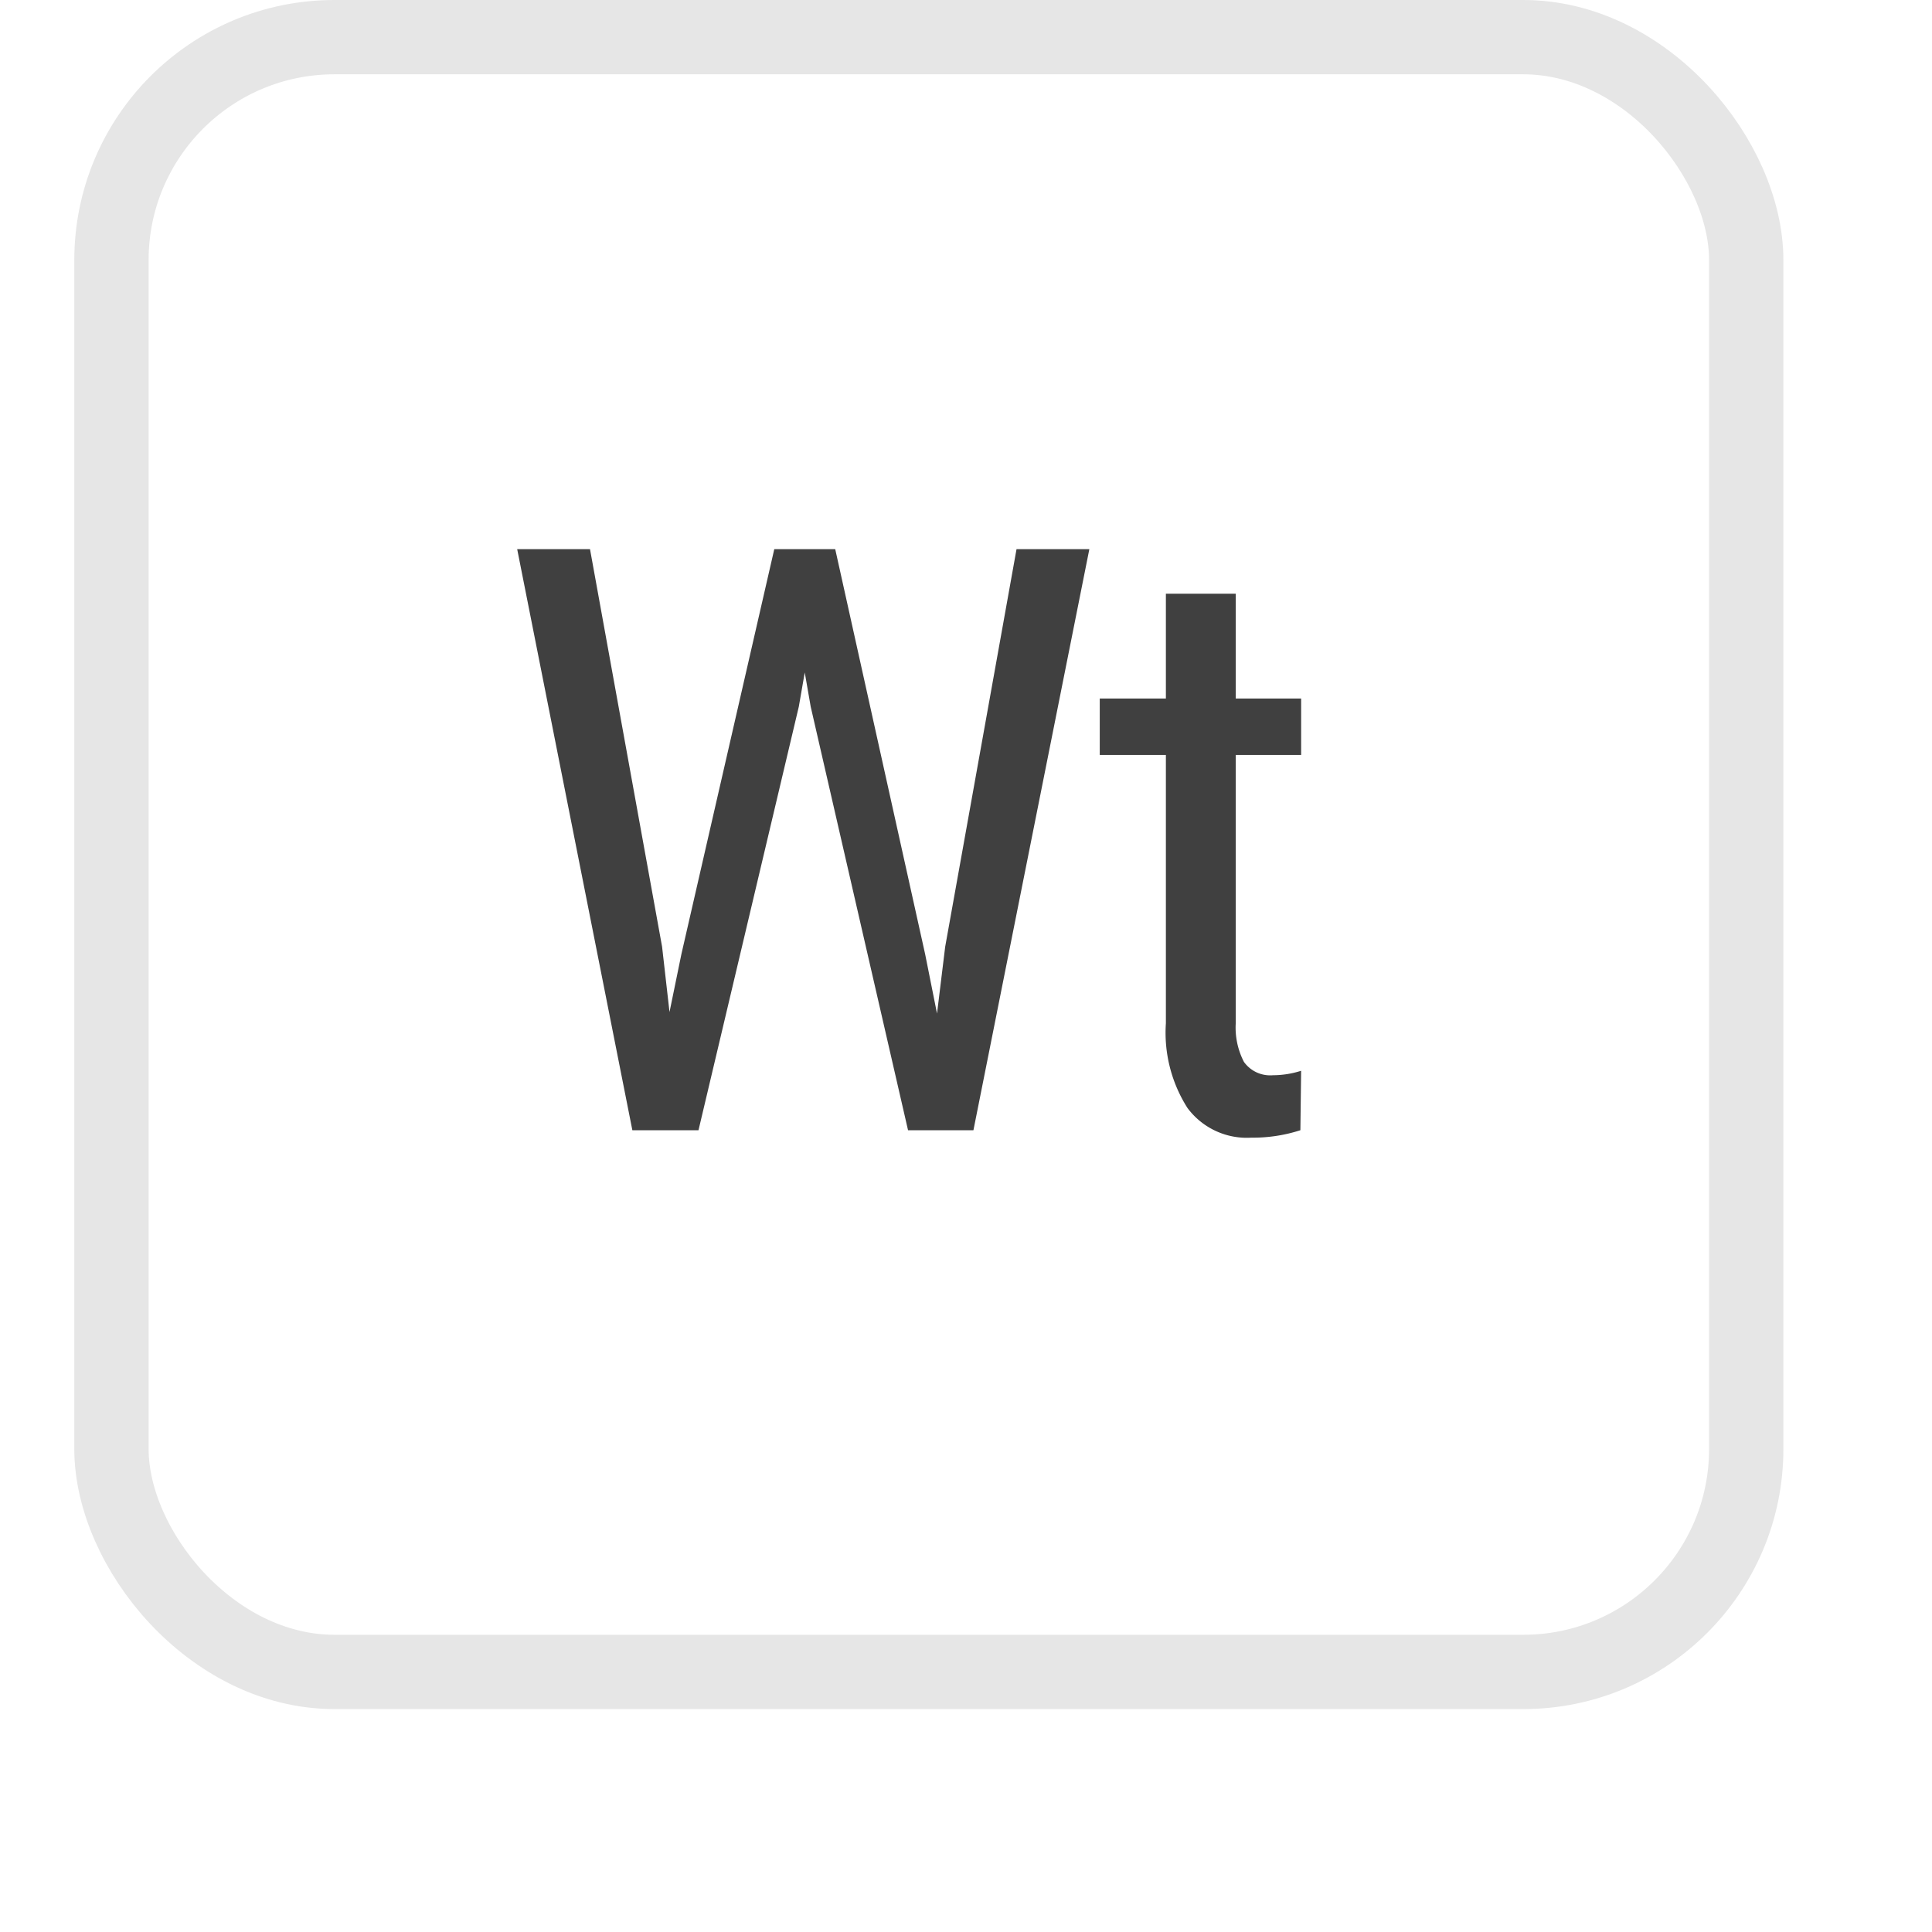
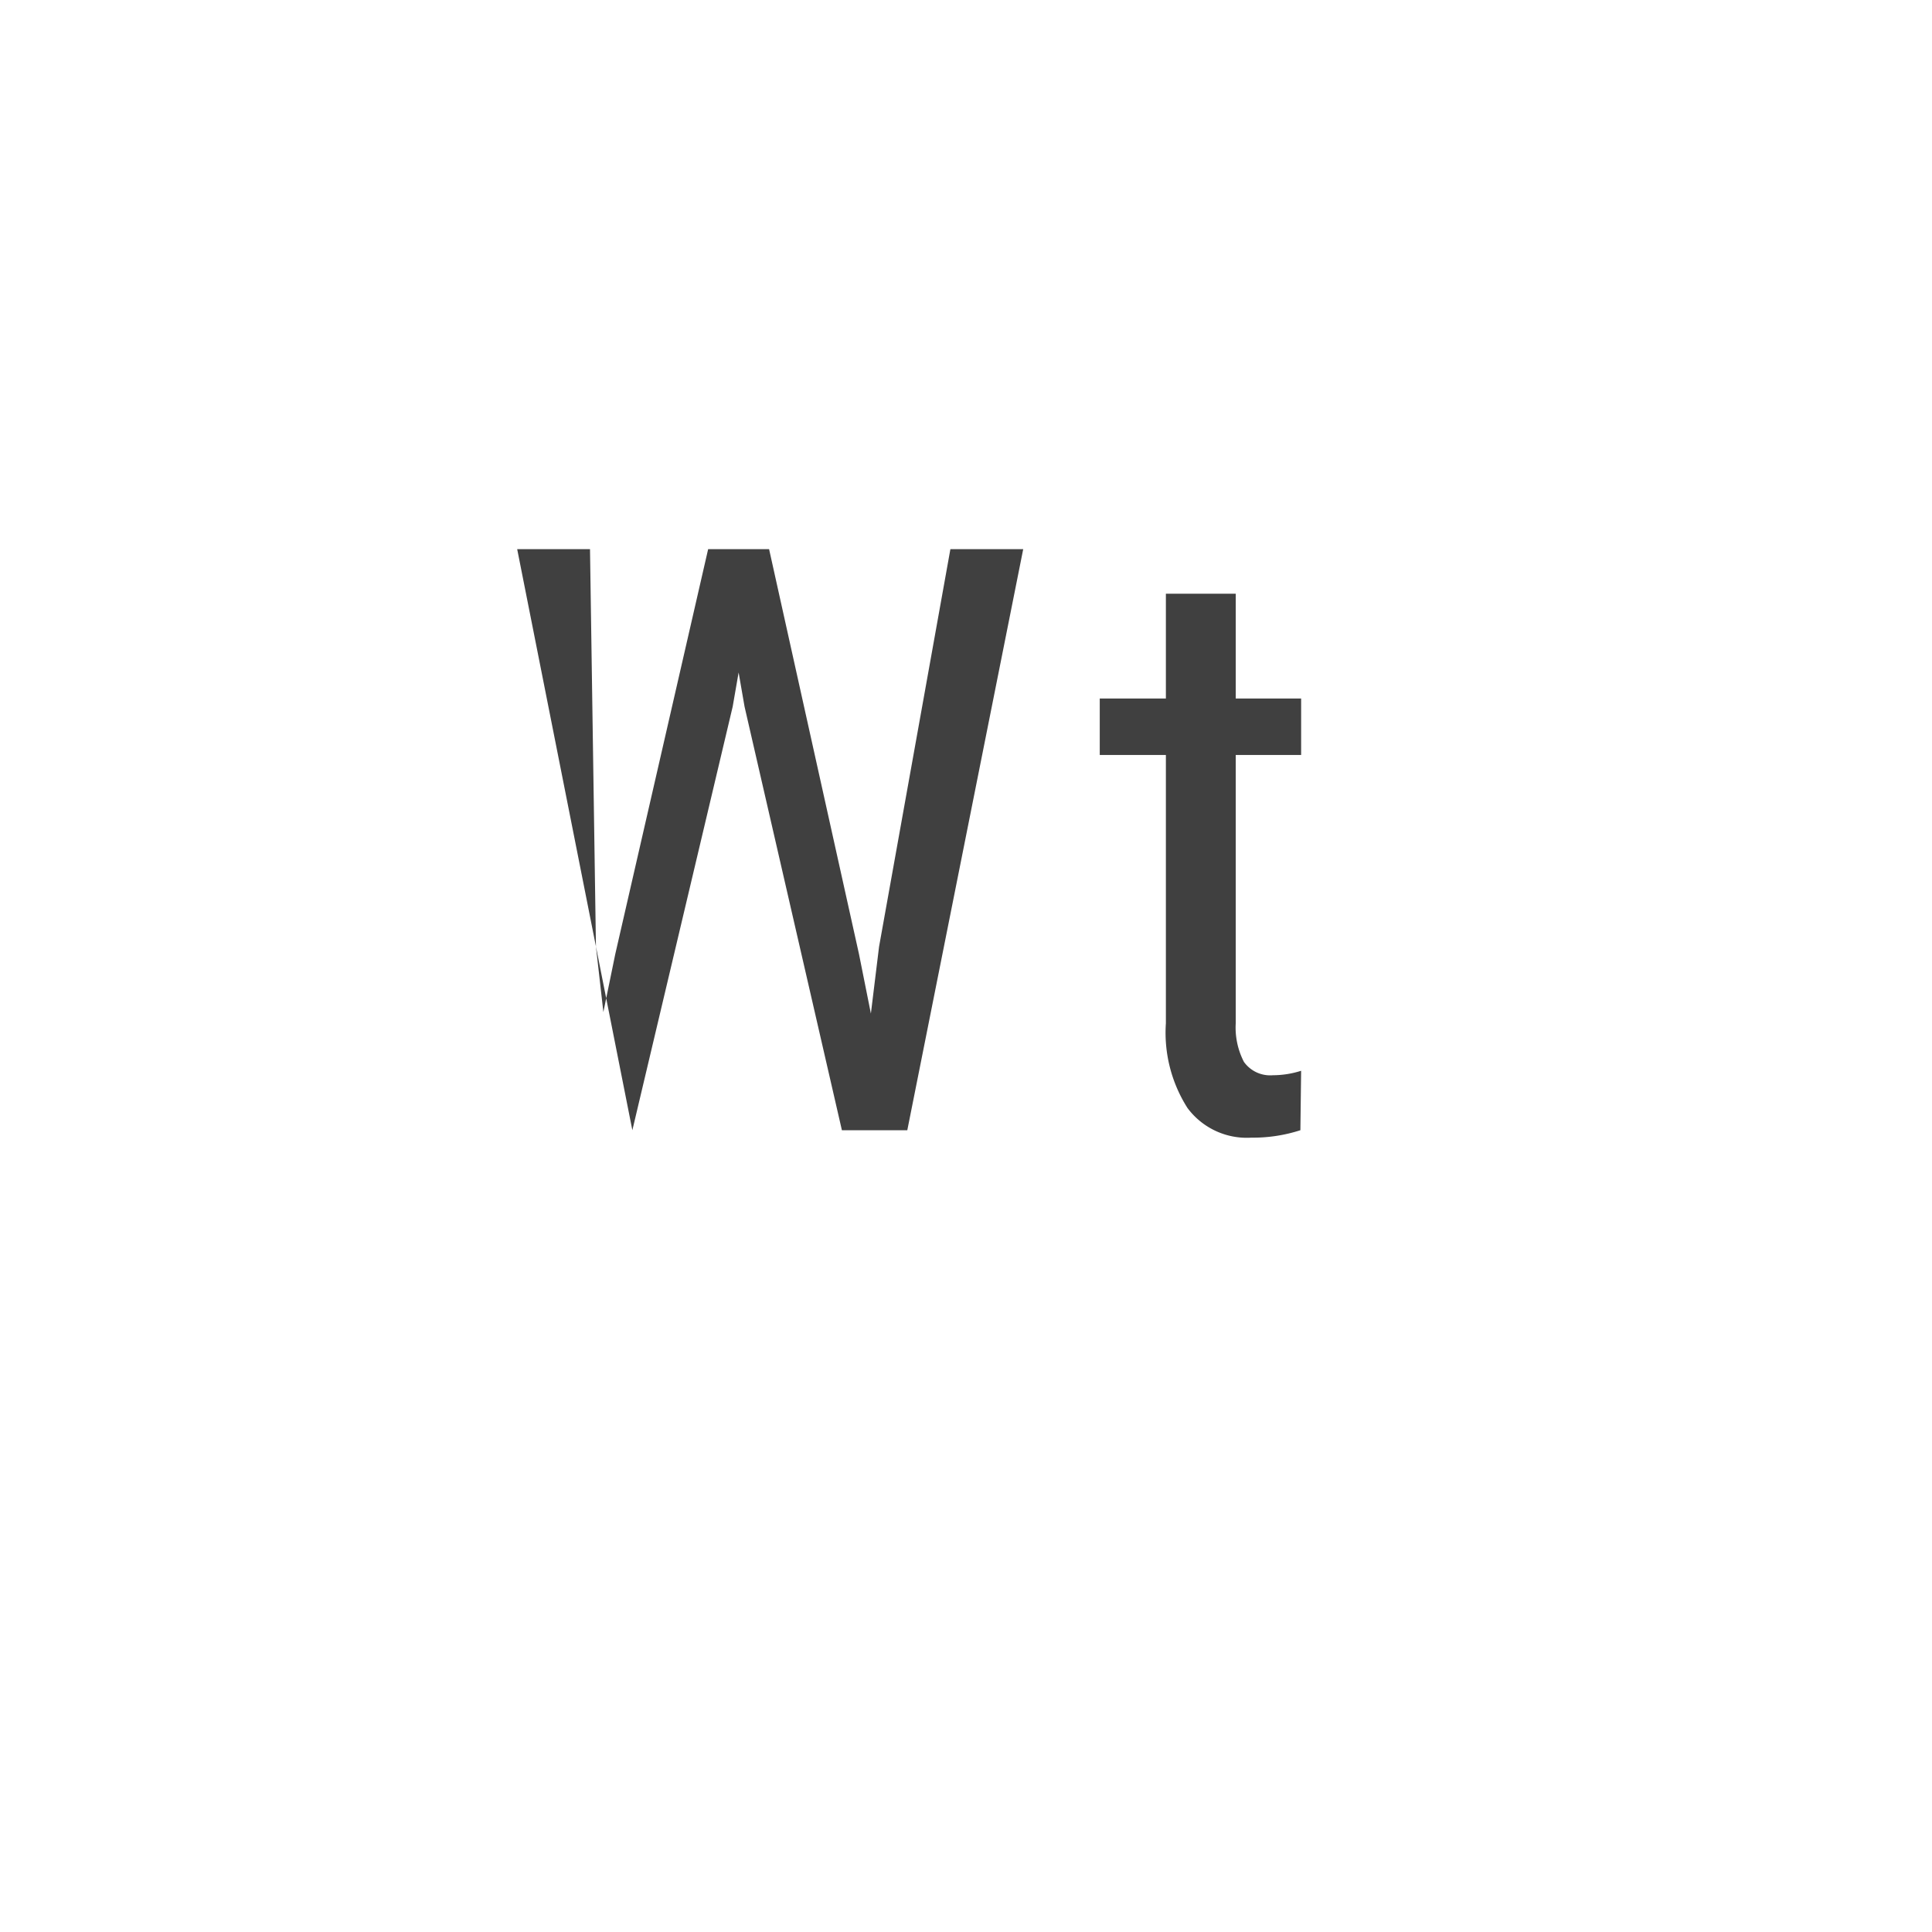
<svg xmlns="http://www.w3.org/2000/svg" xmlns:xlink="http://www.w3.org/1999/xlink" id="WT" width="26" height="26" viewBox="0 0 26 26">
  <defs>
    <style>
      .cls-1 {
        fill: #fff;
        stroke: #e6e6e6;
        stroke-linejoin: round;
        stroke-width: 1px;
        filter: url(#filter);
      }

      .cls-2 {
        fill: #404040;
        fill-rule: evenodd;
      }
    </style>
    <filter id="filter" x="0.5" y="0.5" width="25" height="25" filterUnits="userSpaceOnUse">
      <feOffset result="offset" dy="1" in="SourceAlpha" />
      <feGaussianBlur result="blur" stdDeviation="1.414" />
      <feFlood result="flood" flood-opacity="0.06" />
      <feComposite result="composite" operator="in" in2="blur" />
      <feBlend result="blend" in="SourceGraphic" />
    </filter>
  </defs>
  <g style="fill: #fff; filter: url(#filter)">
-     <rect id="Rounded_Rectangle_2_copy_67" data-name="Rounded Rectangle 2 copy 67" class="cls-1" x="1.5" y="0.5" width="22" height="22" rx="3" ry="3" style="stroke: inherit; filter: none; fill: inherit" />
-   </g>
+     </g>
  <use xlink:href="#Rounded_Rectangle_2_copy_67" style="stroke: #e6e6e6; filter: none; fill: none" />
-   <path id="Wt-2" data-name="Wt" class="cls-2" d="M1187.44,3787.89h-0.98l1.55,7.82h0.89l1.35-5.7,0.08-.46,0.08,0.46,1.31,5.7h0.88l1.56-7.82h-0.98l-0.96,5.35-0.11.9-0.16-.8-1.21-5.45h-0.82l-1.25,5.45-0.16.78-0.1-.88Zm7.75,0.6v1.41h-0.89v0.76h0.89v3.61a1.887,1.887,0,0,0,.29,1.14,0.994,0.994,0,0,0,.86.4,2.07,2.07,0,0,0,.66-0.1l0.01-.8a1.256,1.256,0,0,1-.38.06,0.434,0.434,0,0,1-.39-0.18,1.006,1.006,0,0,1-.11-0.52v-3.61h0.88v-0.76h-0.88v-1.41h-0.94Z" transform="translate(-1179.5 -3780.5)" />
+   <path id="Wt-2" data-name="Wt" class="cls-2" d="M1187.44,3787.89h-0.98l1.55,7.82l1.35-5.7,0.08-.46,0.08,0.46,1.31,5.7h0.88l1.56-7.82h-0.98l-0.96,5.35-0.11.9-0.16-.8-1.21-5.45h-0.82l-1.25,5.45-0.16.78-0.1-.88Zm7.75,0.6v1.41h-0.89v0.76h0.89v3.61a1.887,1.887,0,0,0,.29,1.14,0.994,0.994,0,0,0,.86.4,2.07,2.07,0,0,0,.66-0.1l0.01-.8a1.256,1.256,0,0,1-.38.06,0.434,0.434,0,0,1-.39-0.18,1.006,1.006,0,0,1-.11-0.52v-3.61h0.88v-0.76h-0.88v-1.41h-0.94Z" transform="translate(-1179.5 -3780.5)" />
</svg>